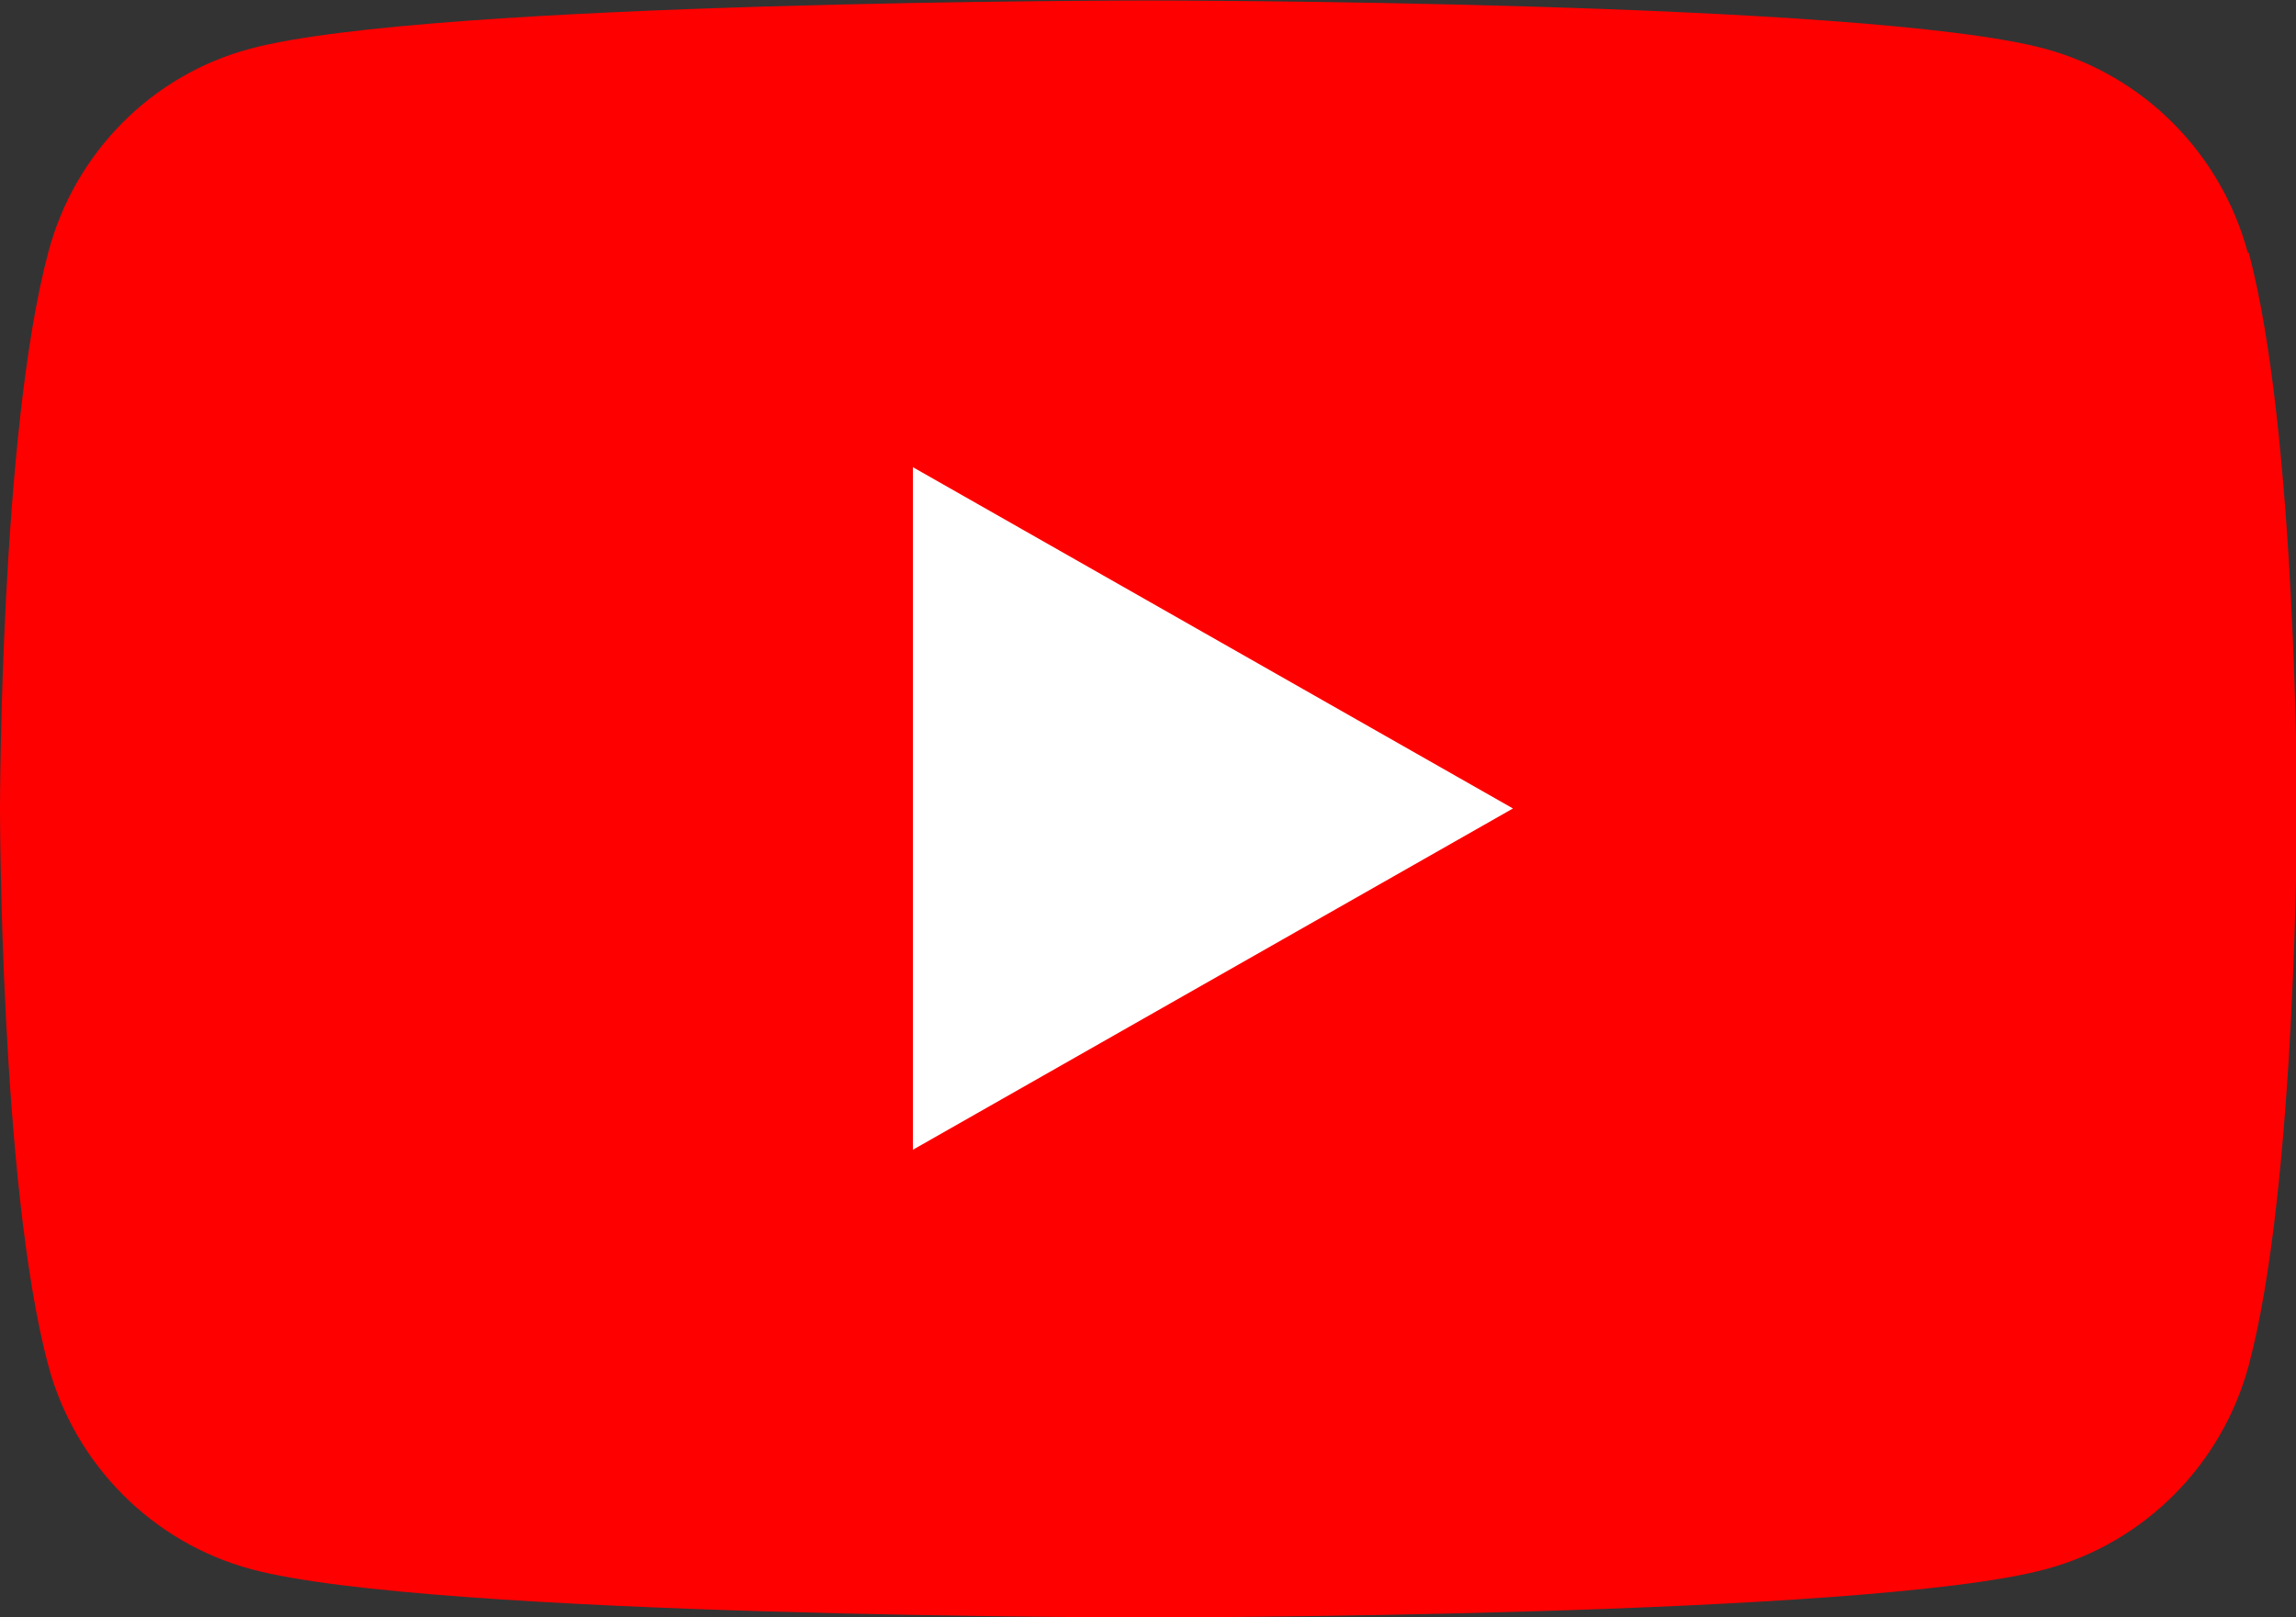
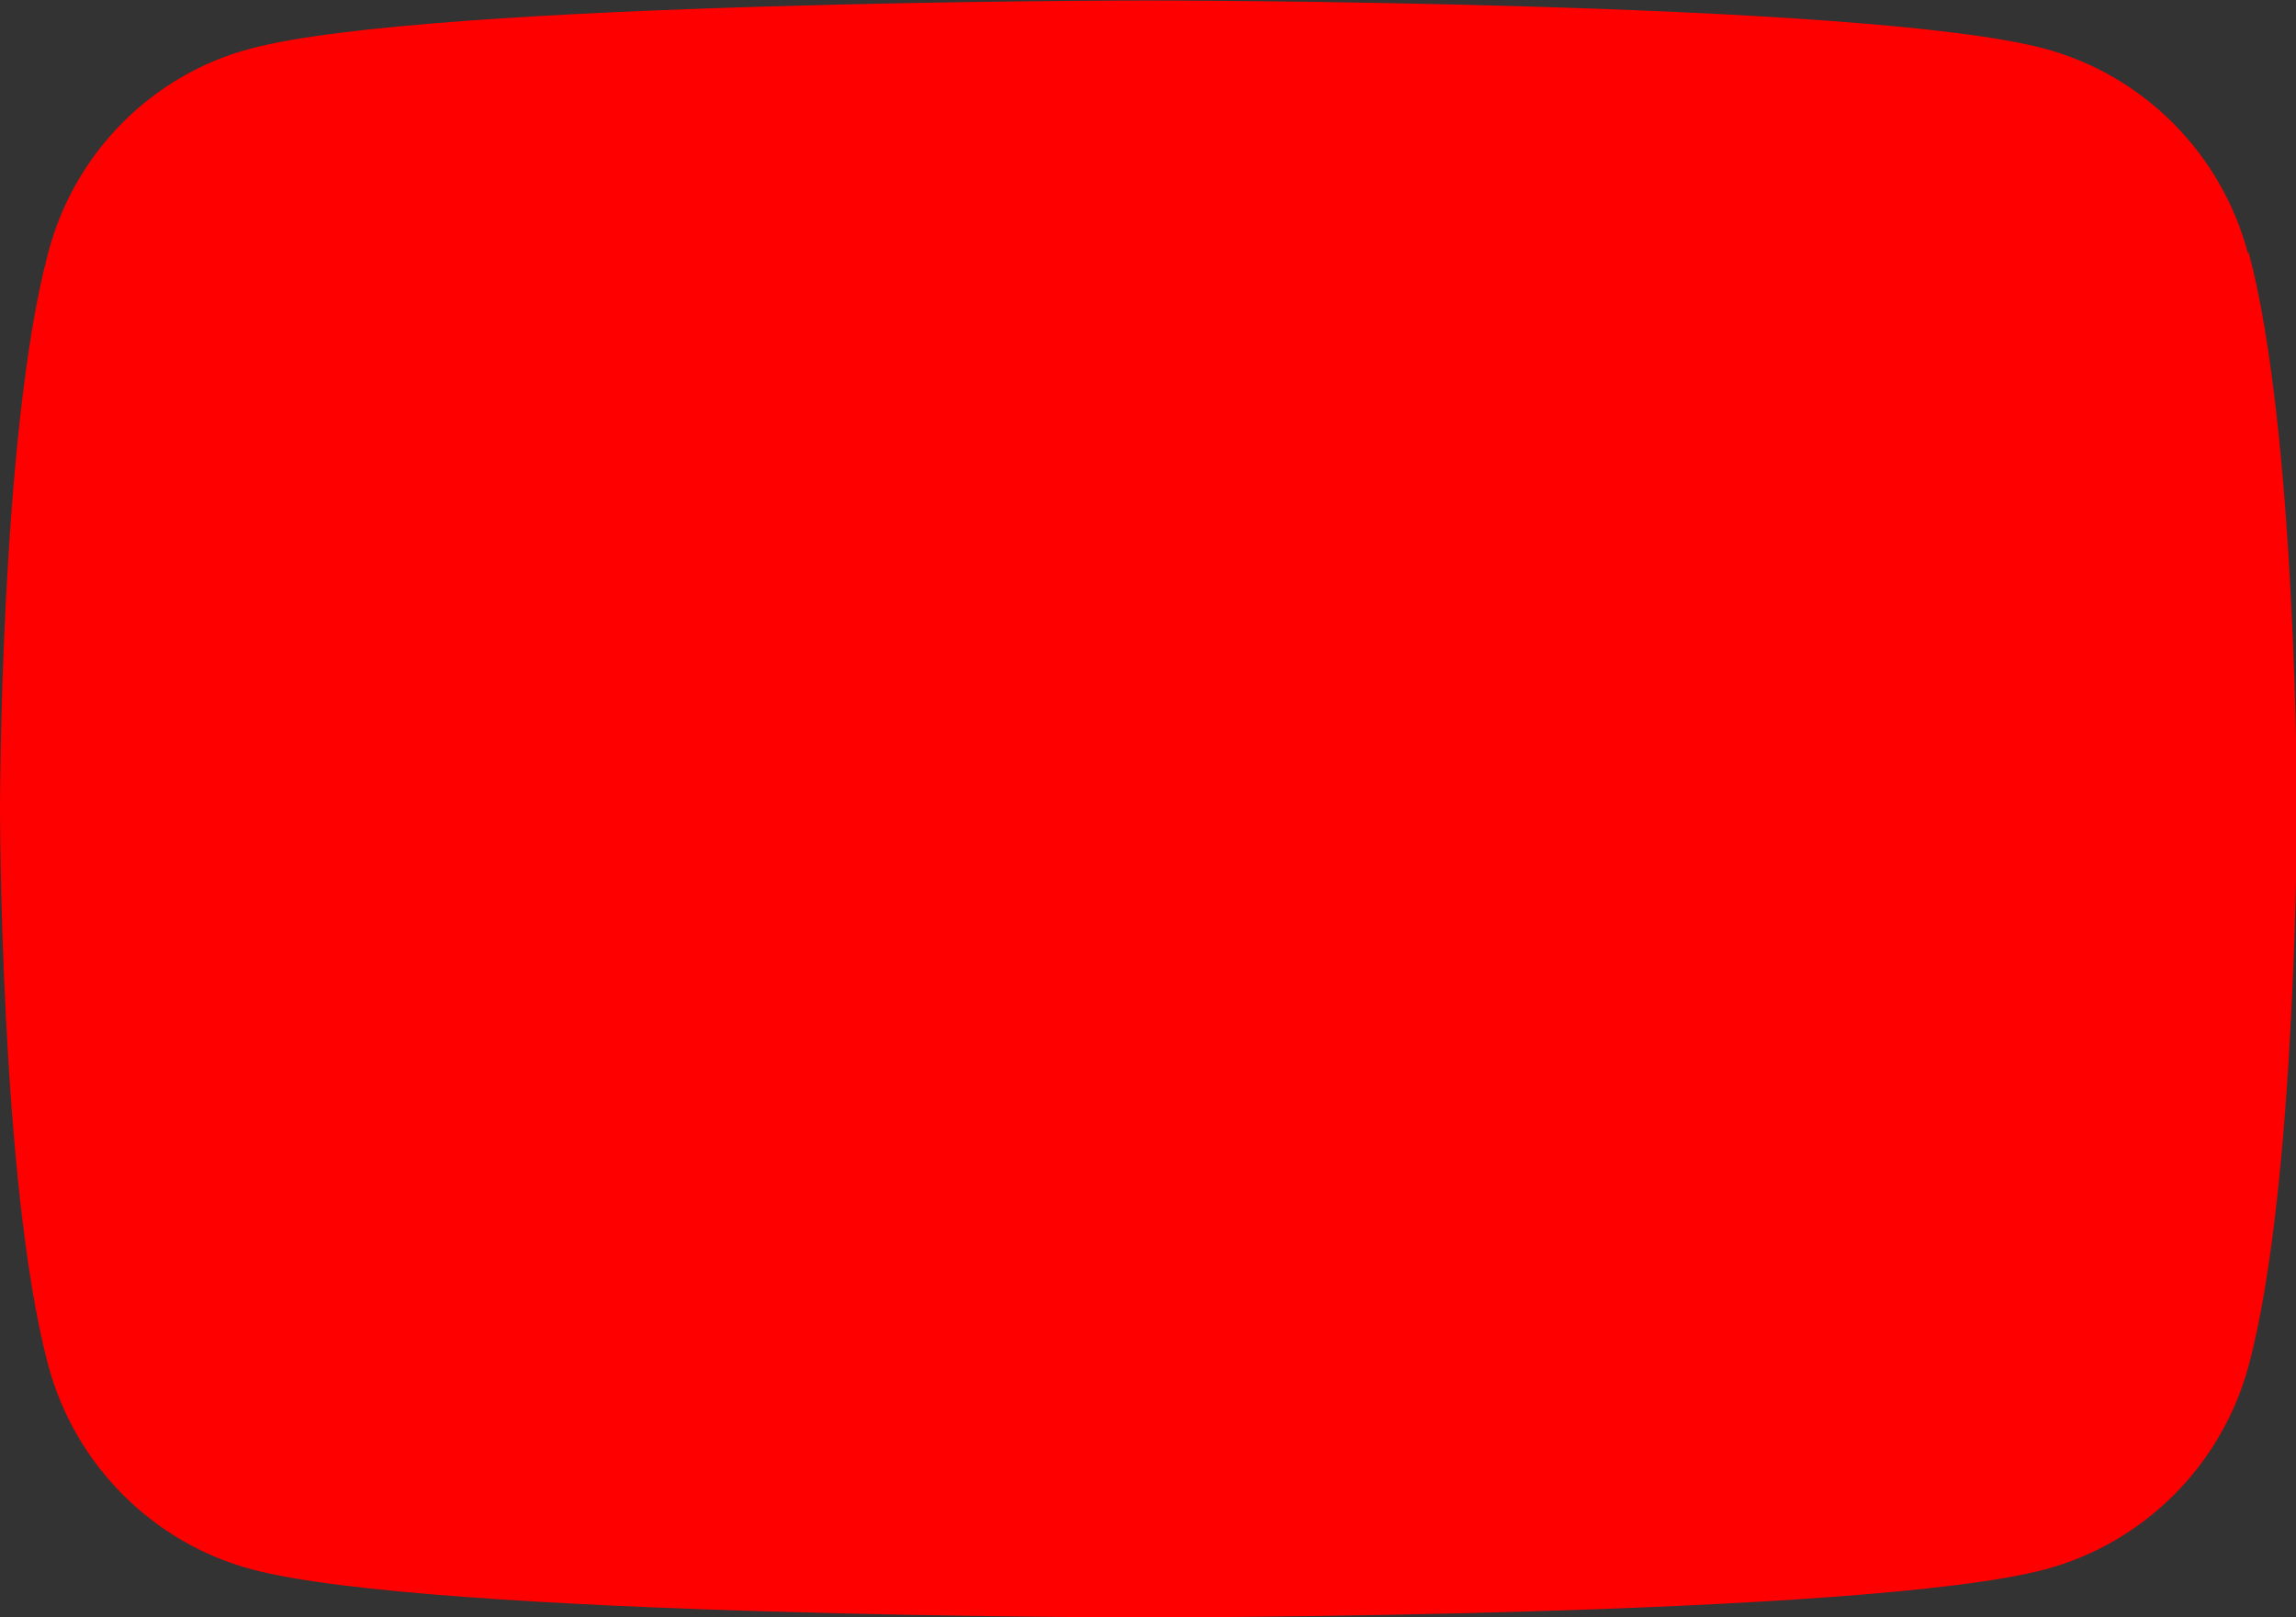
<svg xmlns="http://www.w3.org/2000/svg" id="_レイヤー_2" data-name="レイヤー 2" viewBox="0 0 46.68 32.89">
  <rect x="0" y="0" width="46.68" height="32.89" fill="#333333" stroke="none" />
  <defs>
    <style>
      .cls-1 {
        fill: #fff;
      }

      .cls-2 {
        fill: red;
      }
    </style>
  </defs>
  <g id="design">
    <g>
-       <path class="cls-2" d="M45.7,5.14c-.54-2.02-2.12-3.61-4.13-4.15-3.64-.98-18.24-.98-18.24-.98,0,0-14.6,0-18.24.98C3.09,1.52,1.51,3.11.98,5.14c-.98,3.66-.98,11.31-.98,11.31,0,0,0,7.64.98,11.31.54,2.02,2.12,3.61,4.13,4.15,3.64.98,18.24.98,18.24.98,0,0,14.6,0,18.24-.98,2.01-.54,3.59-2.13,4.13-4.15.98-3.66.98-11.31.98-11.31,0,0,0-7.64-.98-11.31Z" />
-       <polygon class="cls-1" points="18.56 23.38 30.76 16.44 18.56 9.5 18.56 23.38" />
+       <path class="cls-2" d="M45.7,5.14c-.54-2.02-2.12-3.61-4.13-4.15-3.64-.98-18.24-.98-18.24-.98,0,0-14.6,0-18.24.98C3.09,1.52,1.51,3.11.98,5.14c-.98,3.66-.98,11.31-.98,11.31,0,0,0,7.64.98,11.31.54,2.02,2.12,3.61,4.13,4.15,3.64.98,18.24.98,18.24.98,0,0,14.6,0,18.24-.98,2.01-.54,3.59-2.13,4.13-4.15.98-3.66.98-11.31.98-11.31,0,0,0-7.64-.98-11.31" />
    </g>
  </g>
</svg>